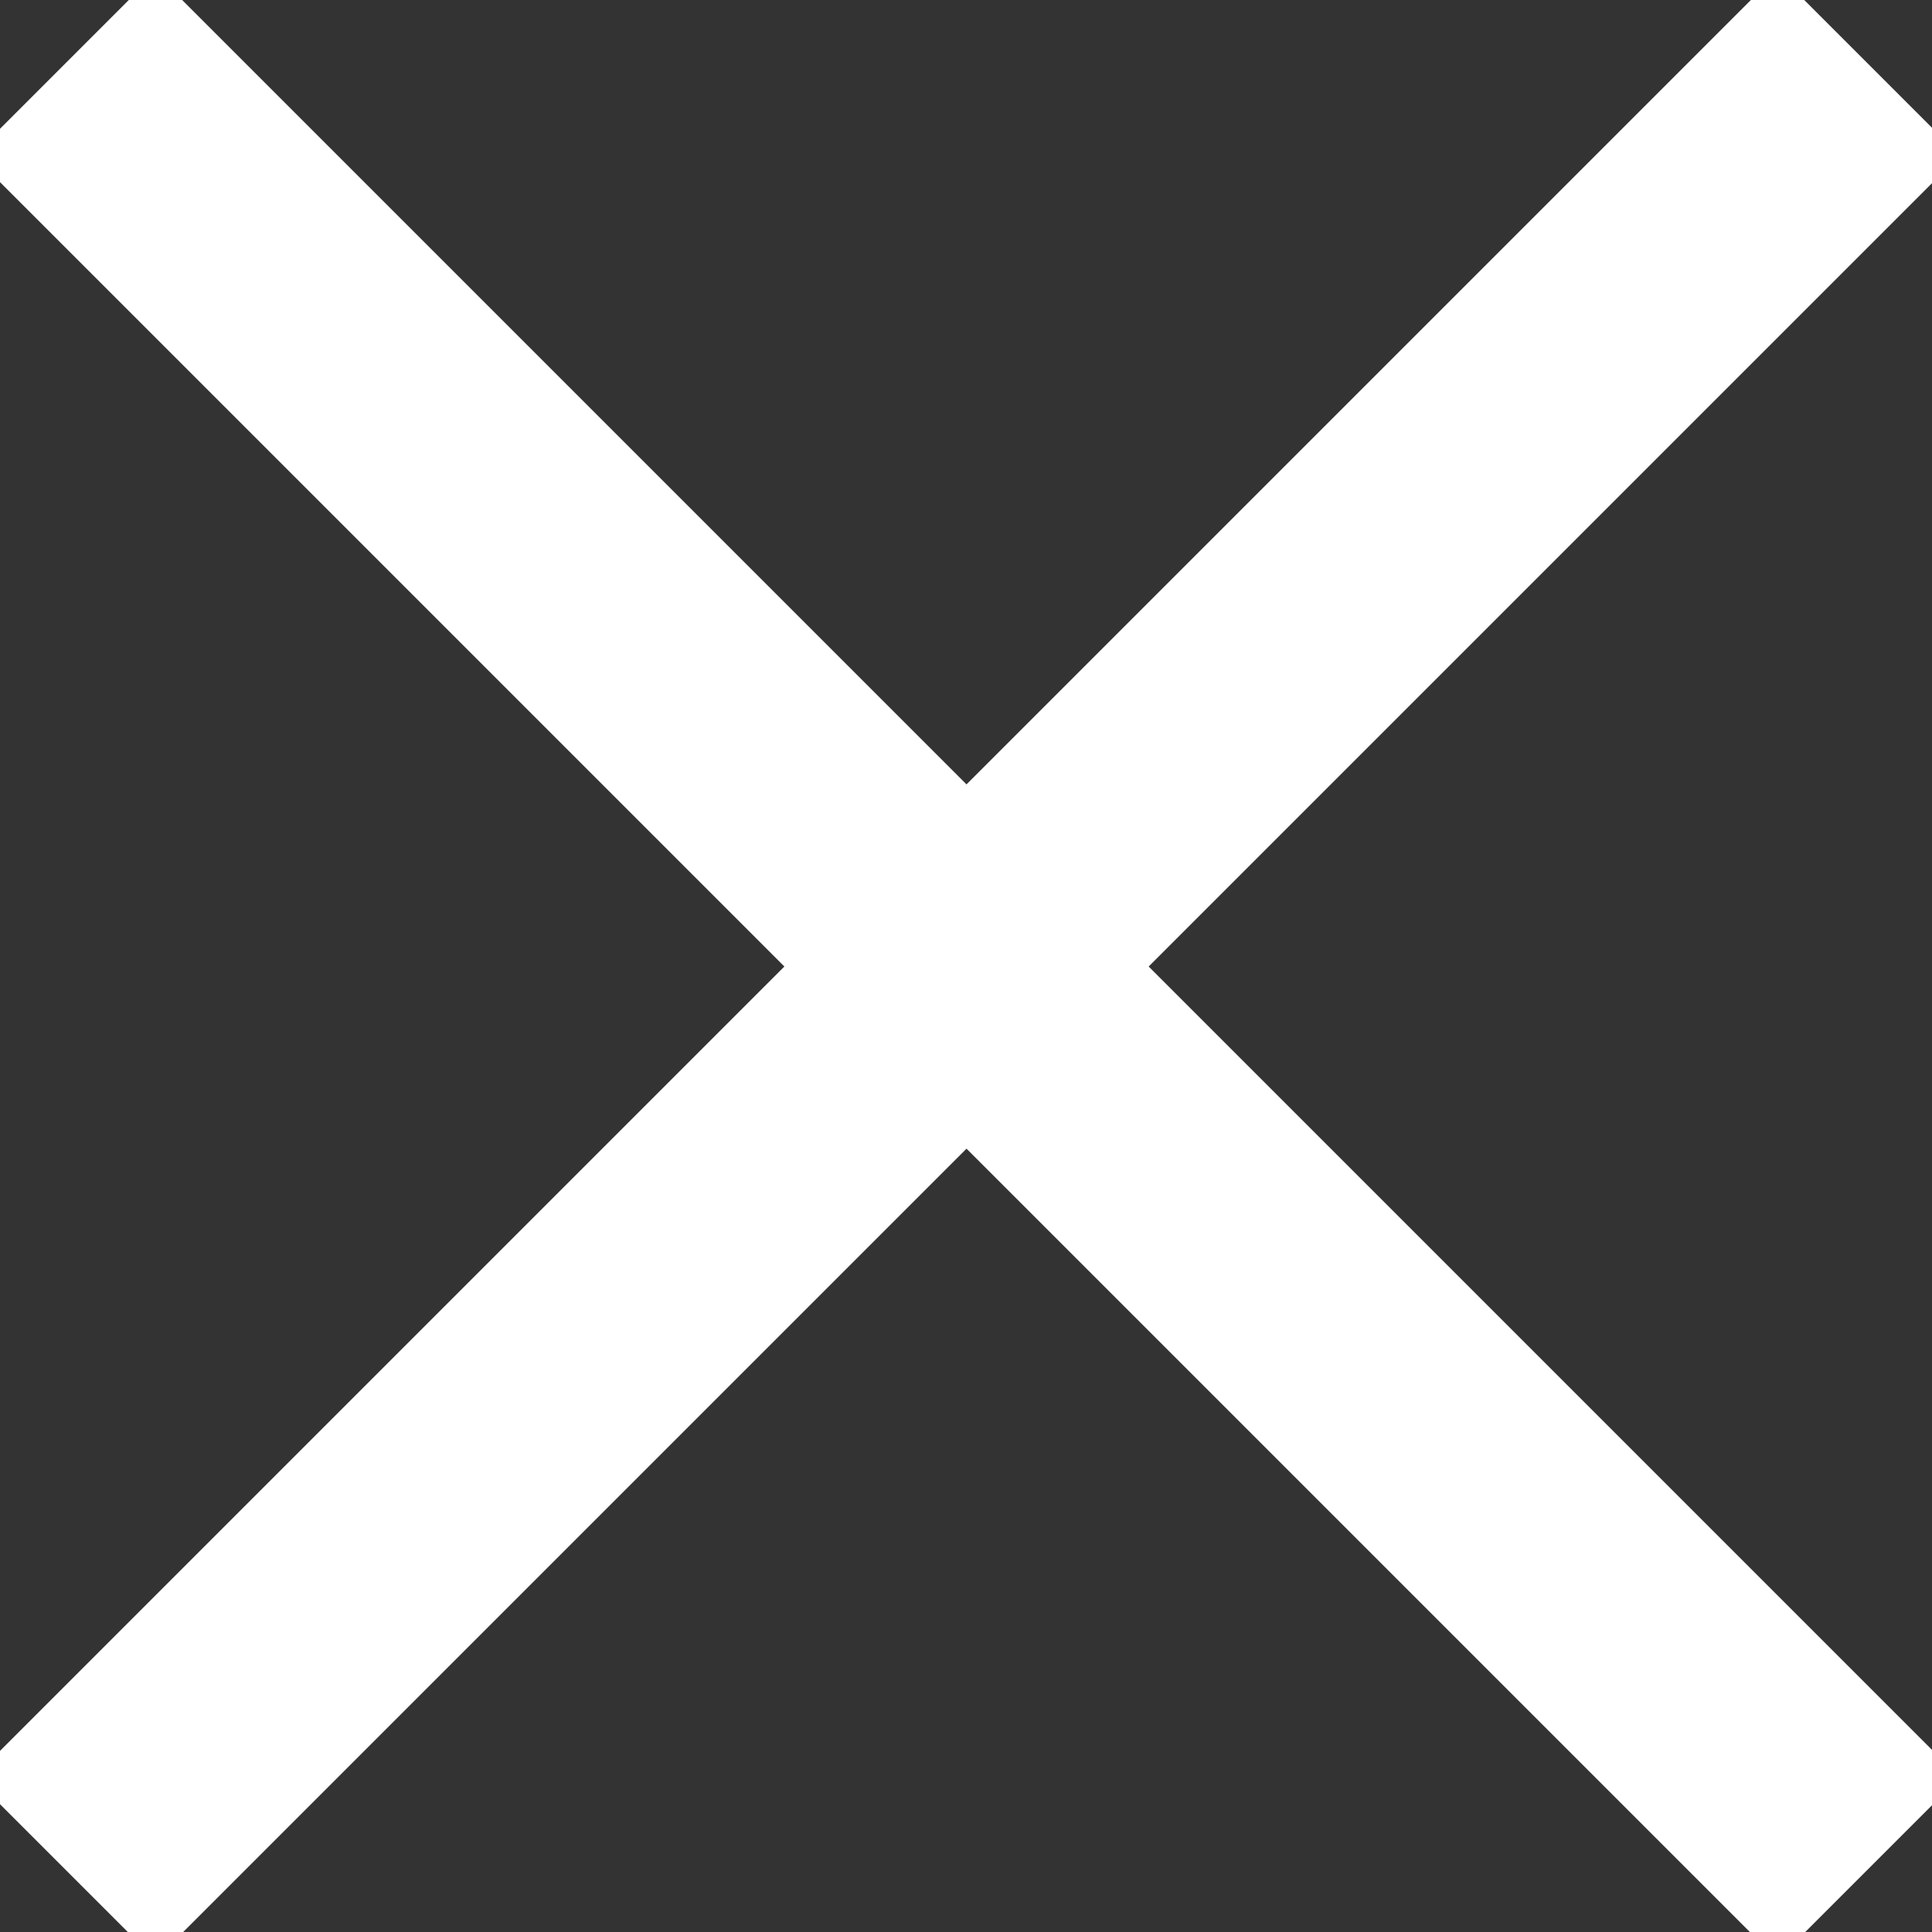
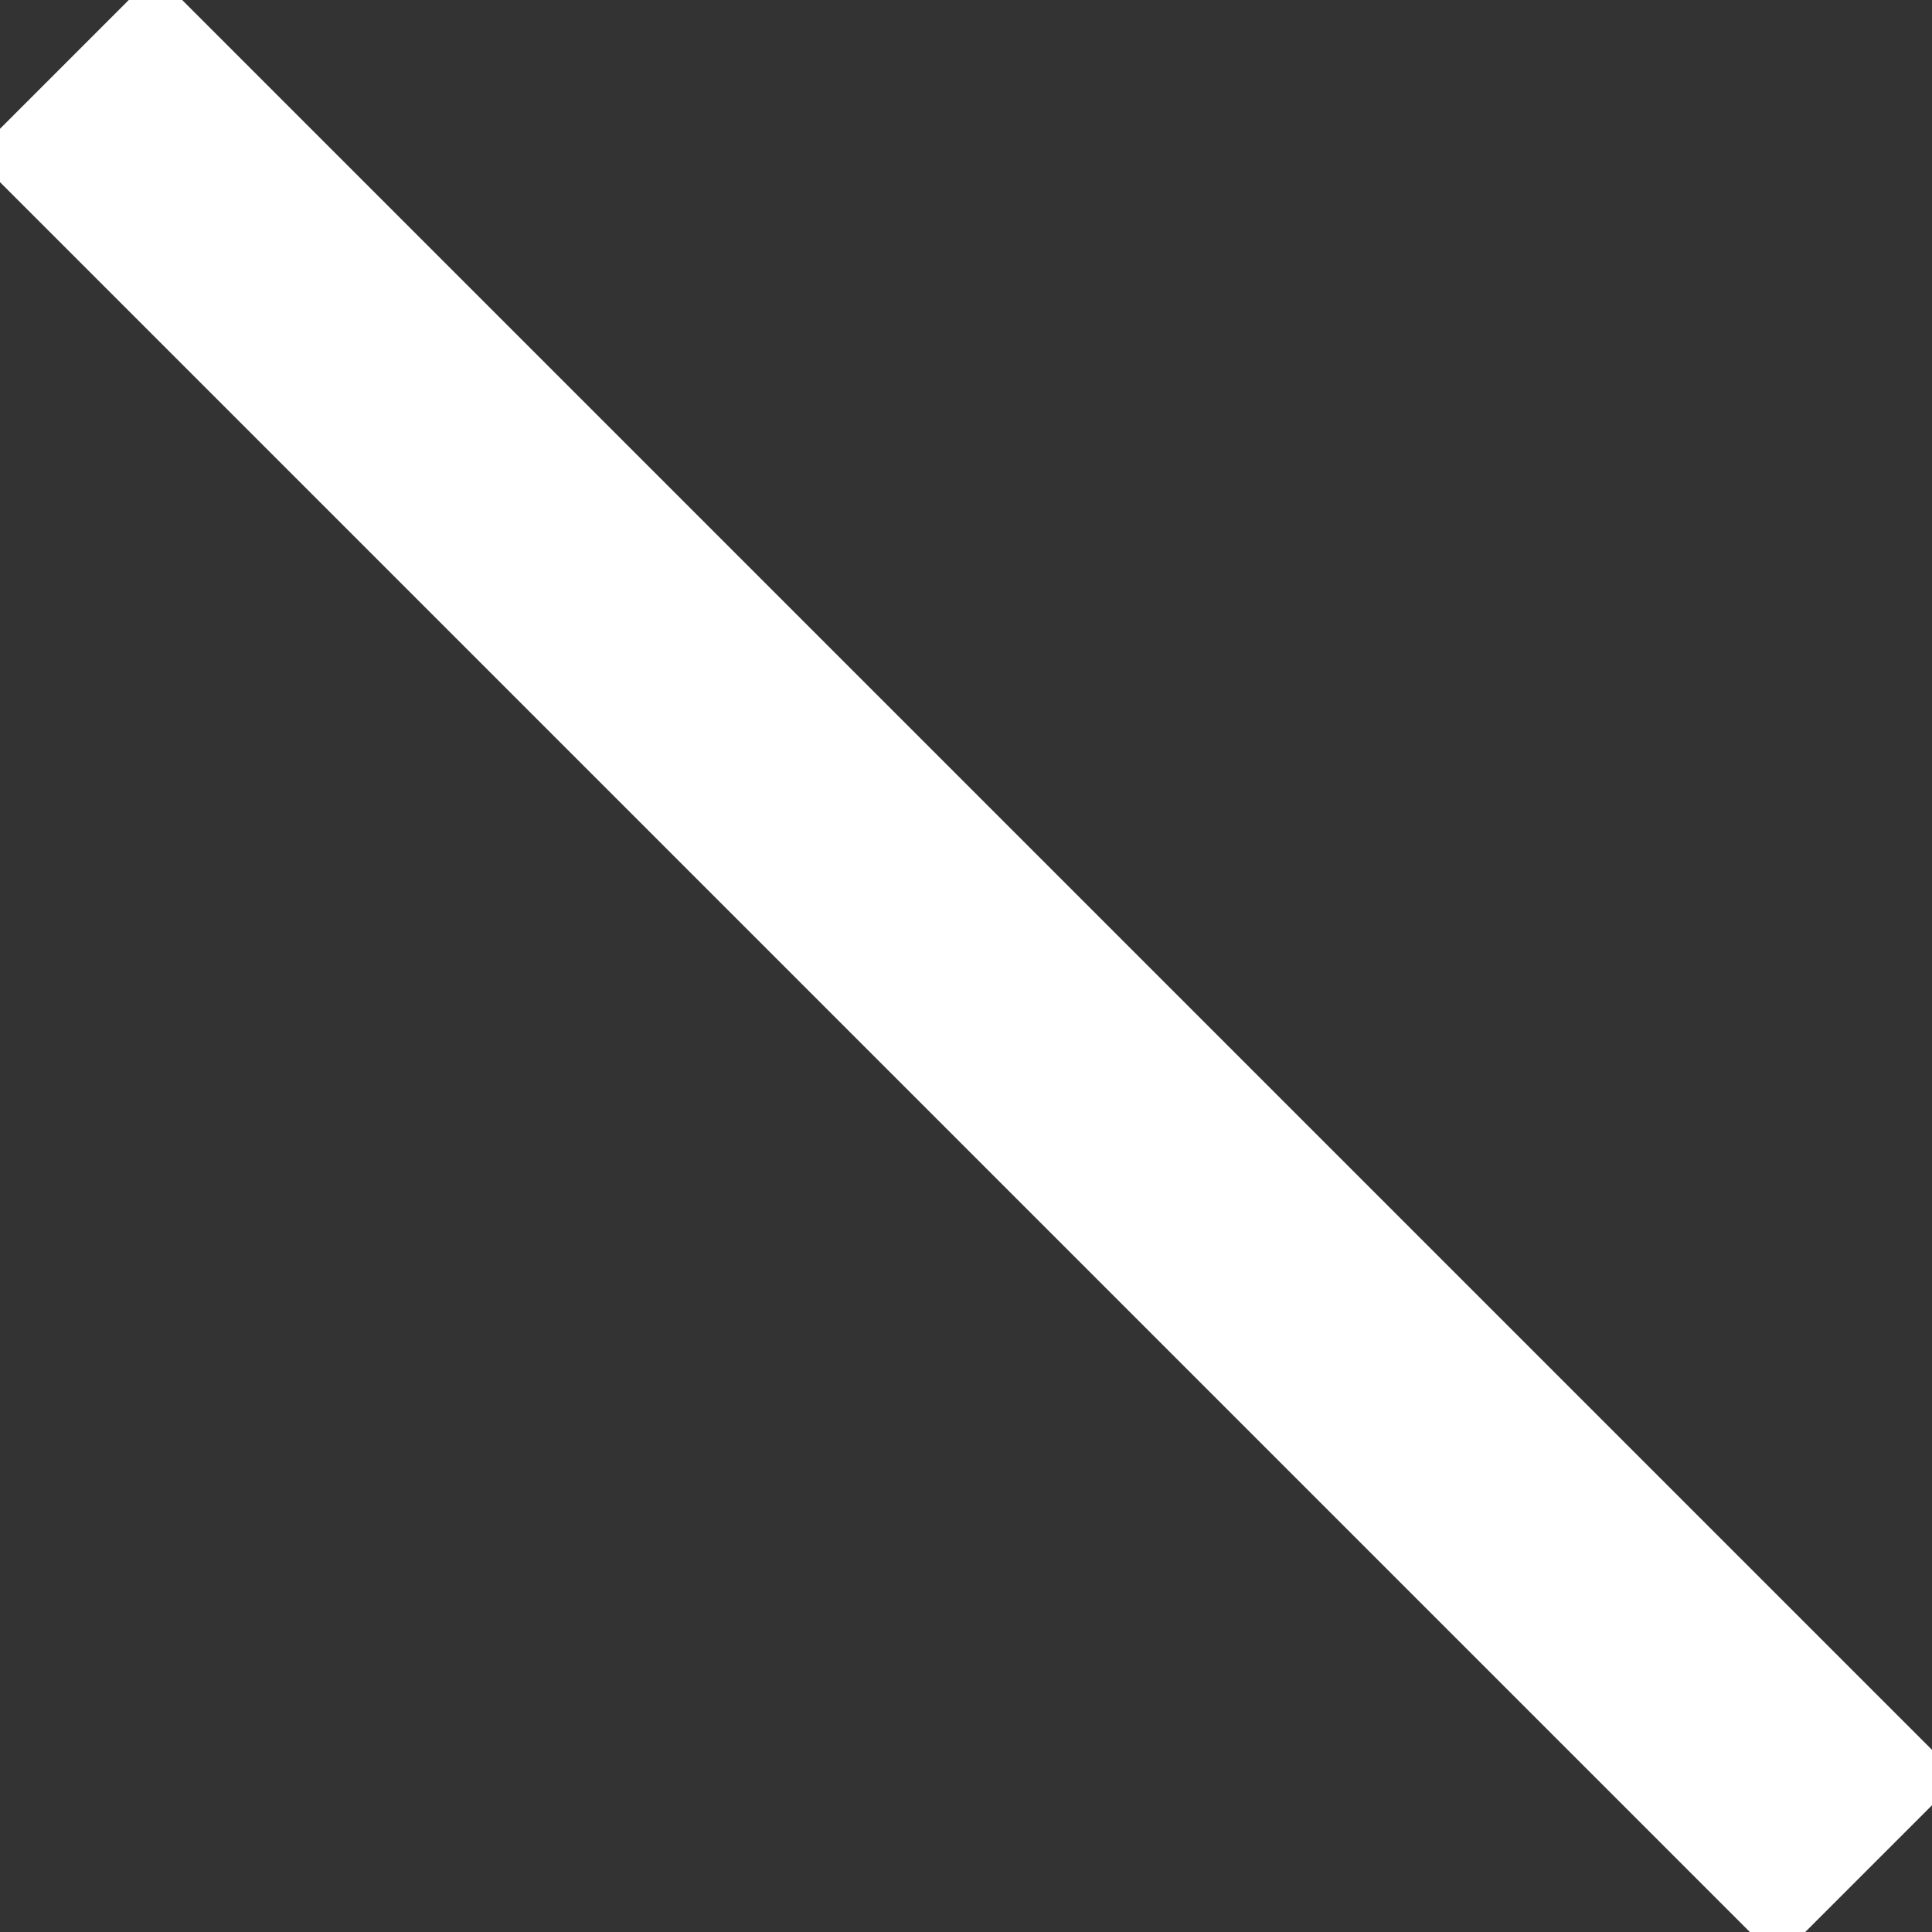
<svg xmlns="http://www.w3.org/2000/svg" width="15" height="15" viewBox="0 0 15 15" fill="none">
  <rect x="0" y="0" width="15" height="15" fill="#333333" stroke="none" />
  <g clip-path="url(#clip0_2369_209)">
    <path d="M0.5 0.5L14.508 14.508" stroke="white" stroke-width="2" stroke-miterlimit="10" />
-     <path d="M14.508 0.5L0.5 14.508" stroke="white" stroke-width="2" stroke-miterlimit="10" />
  </g>
  <defs>
    <clipPath id="clip0_2369_209">
      <rect width="15" height="15" fill="white" />
    </clipPath>
  </defs>
</svg>